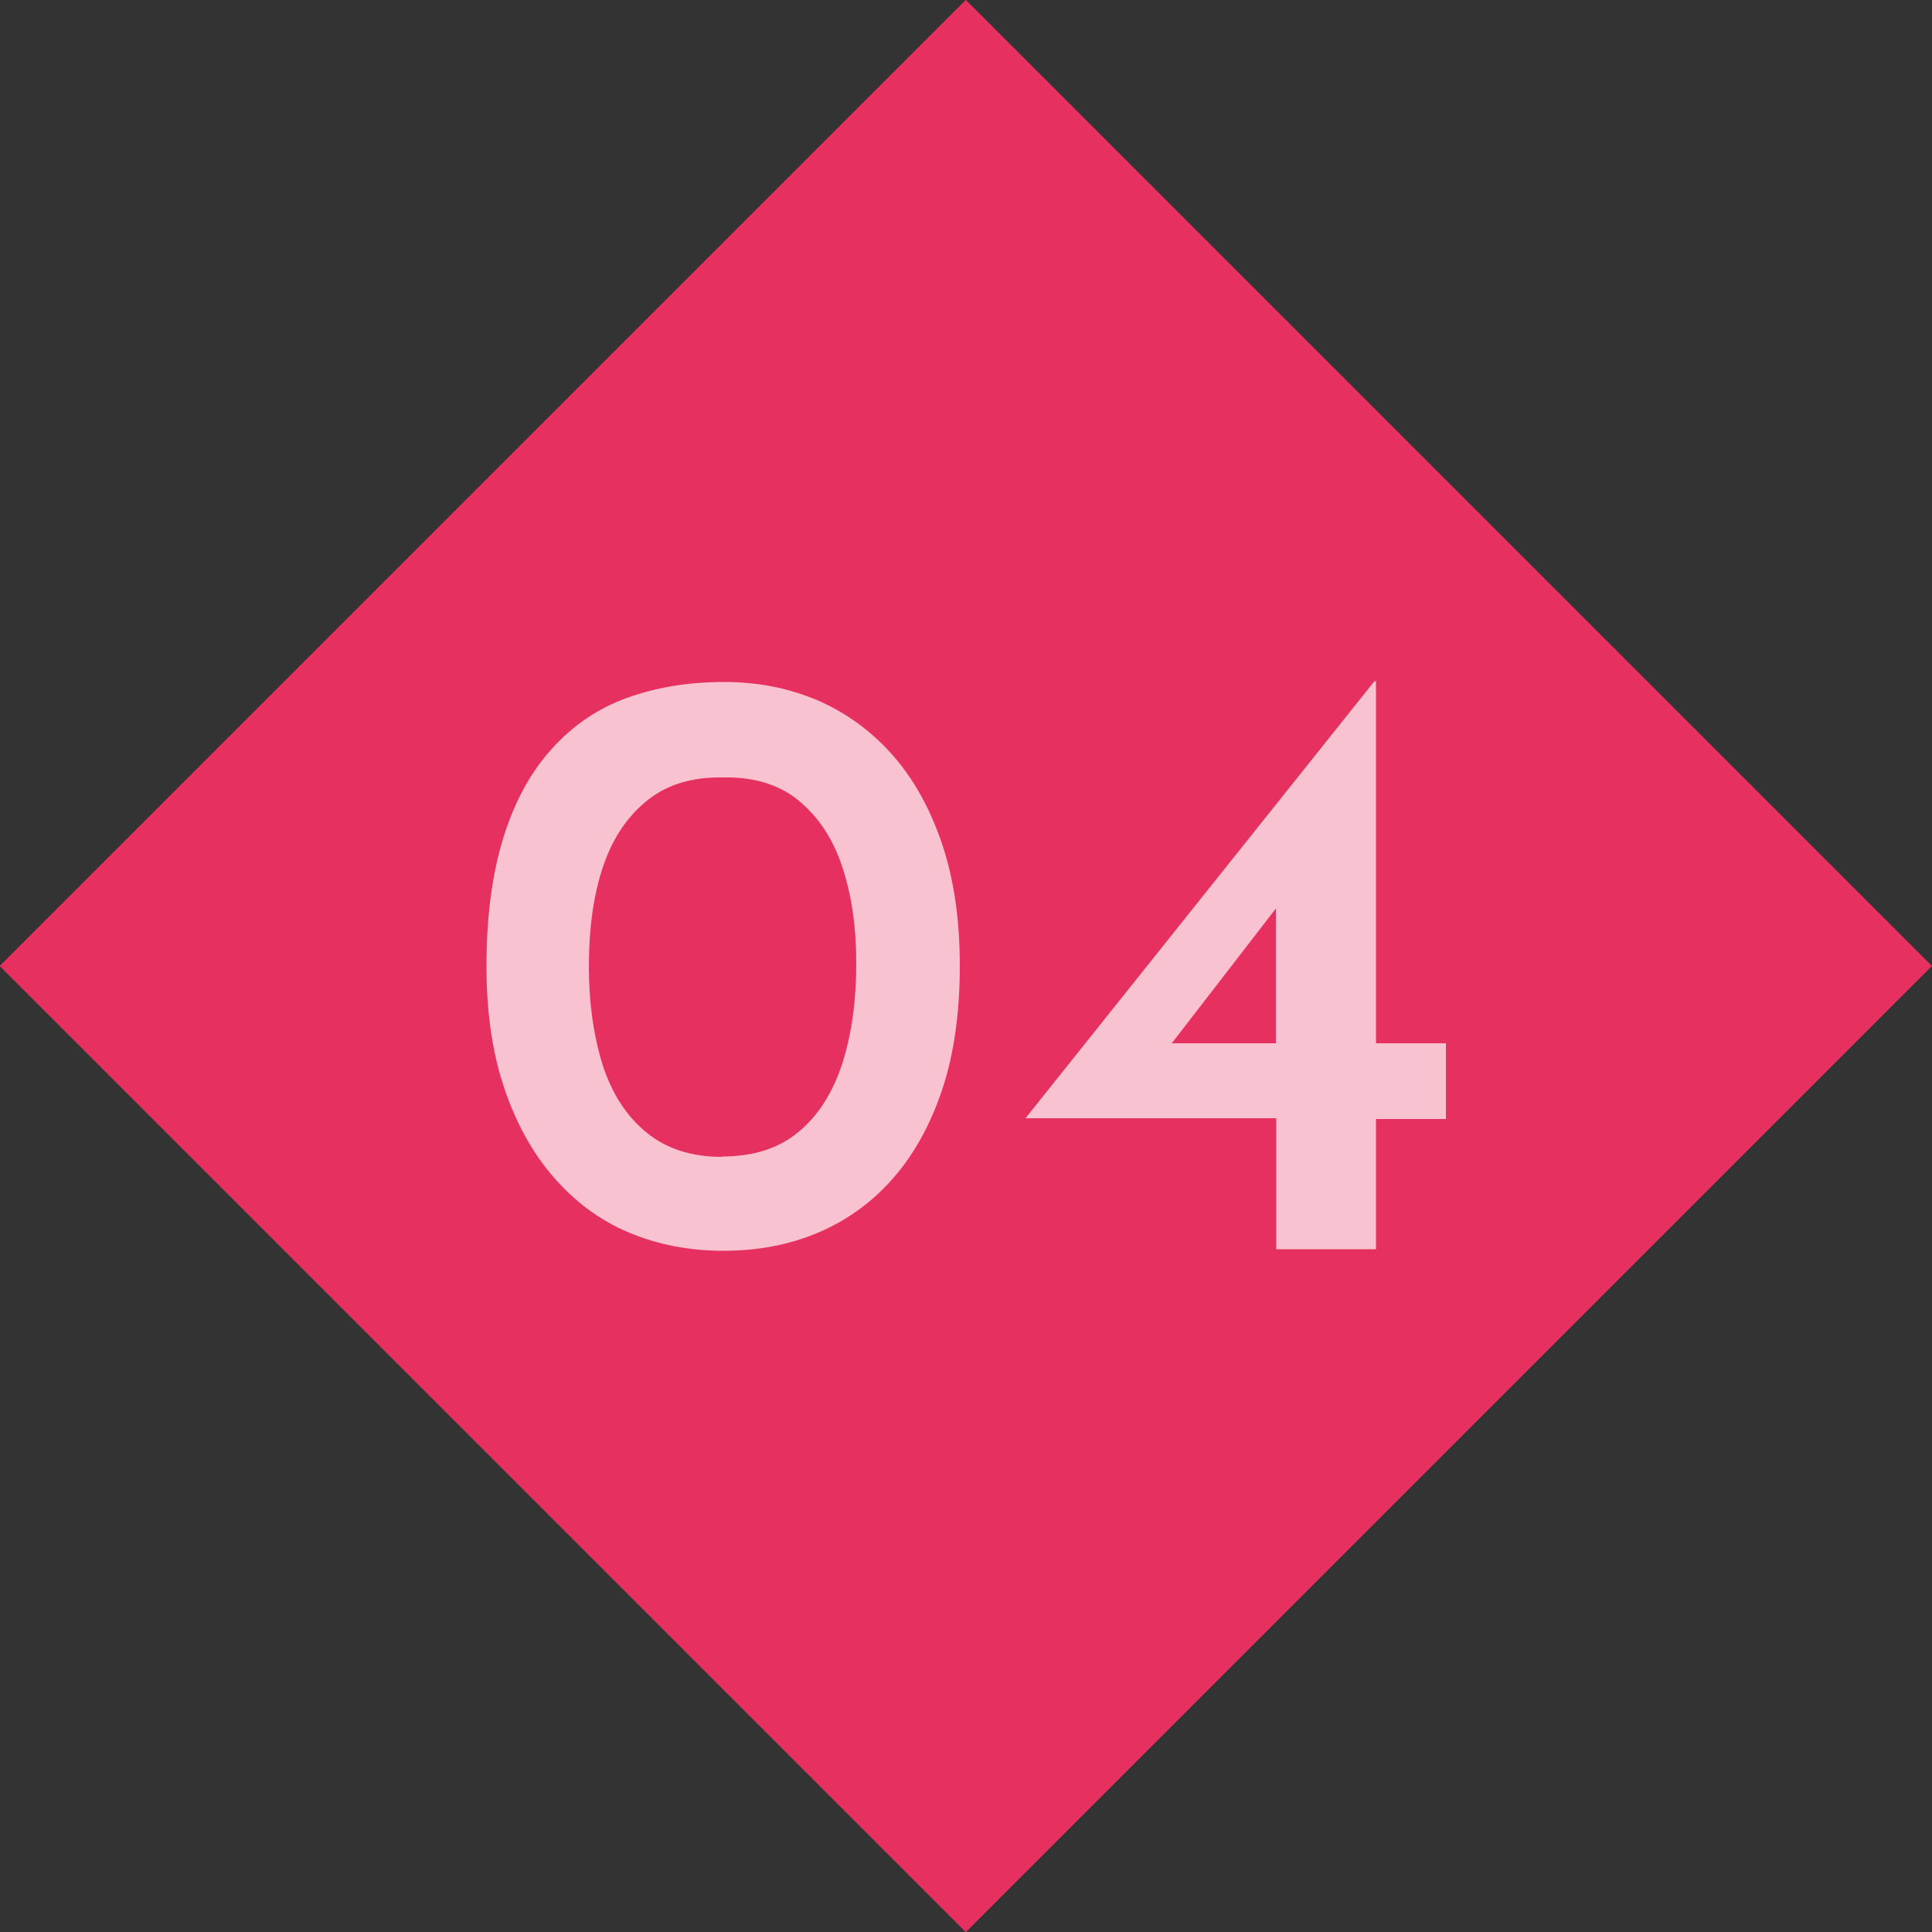
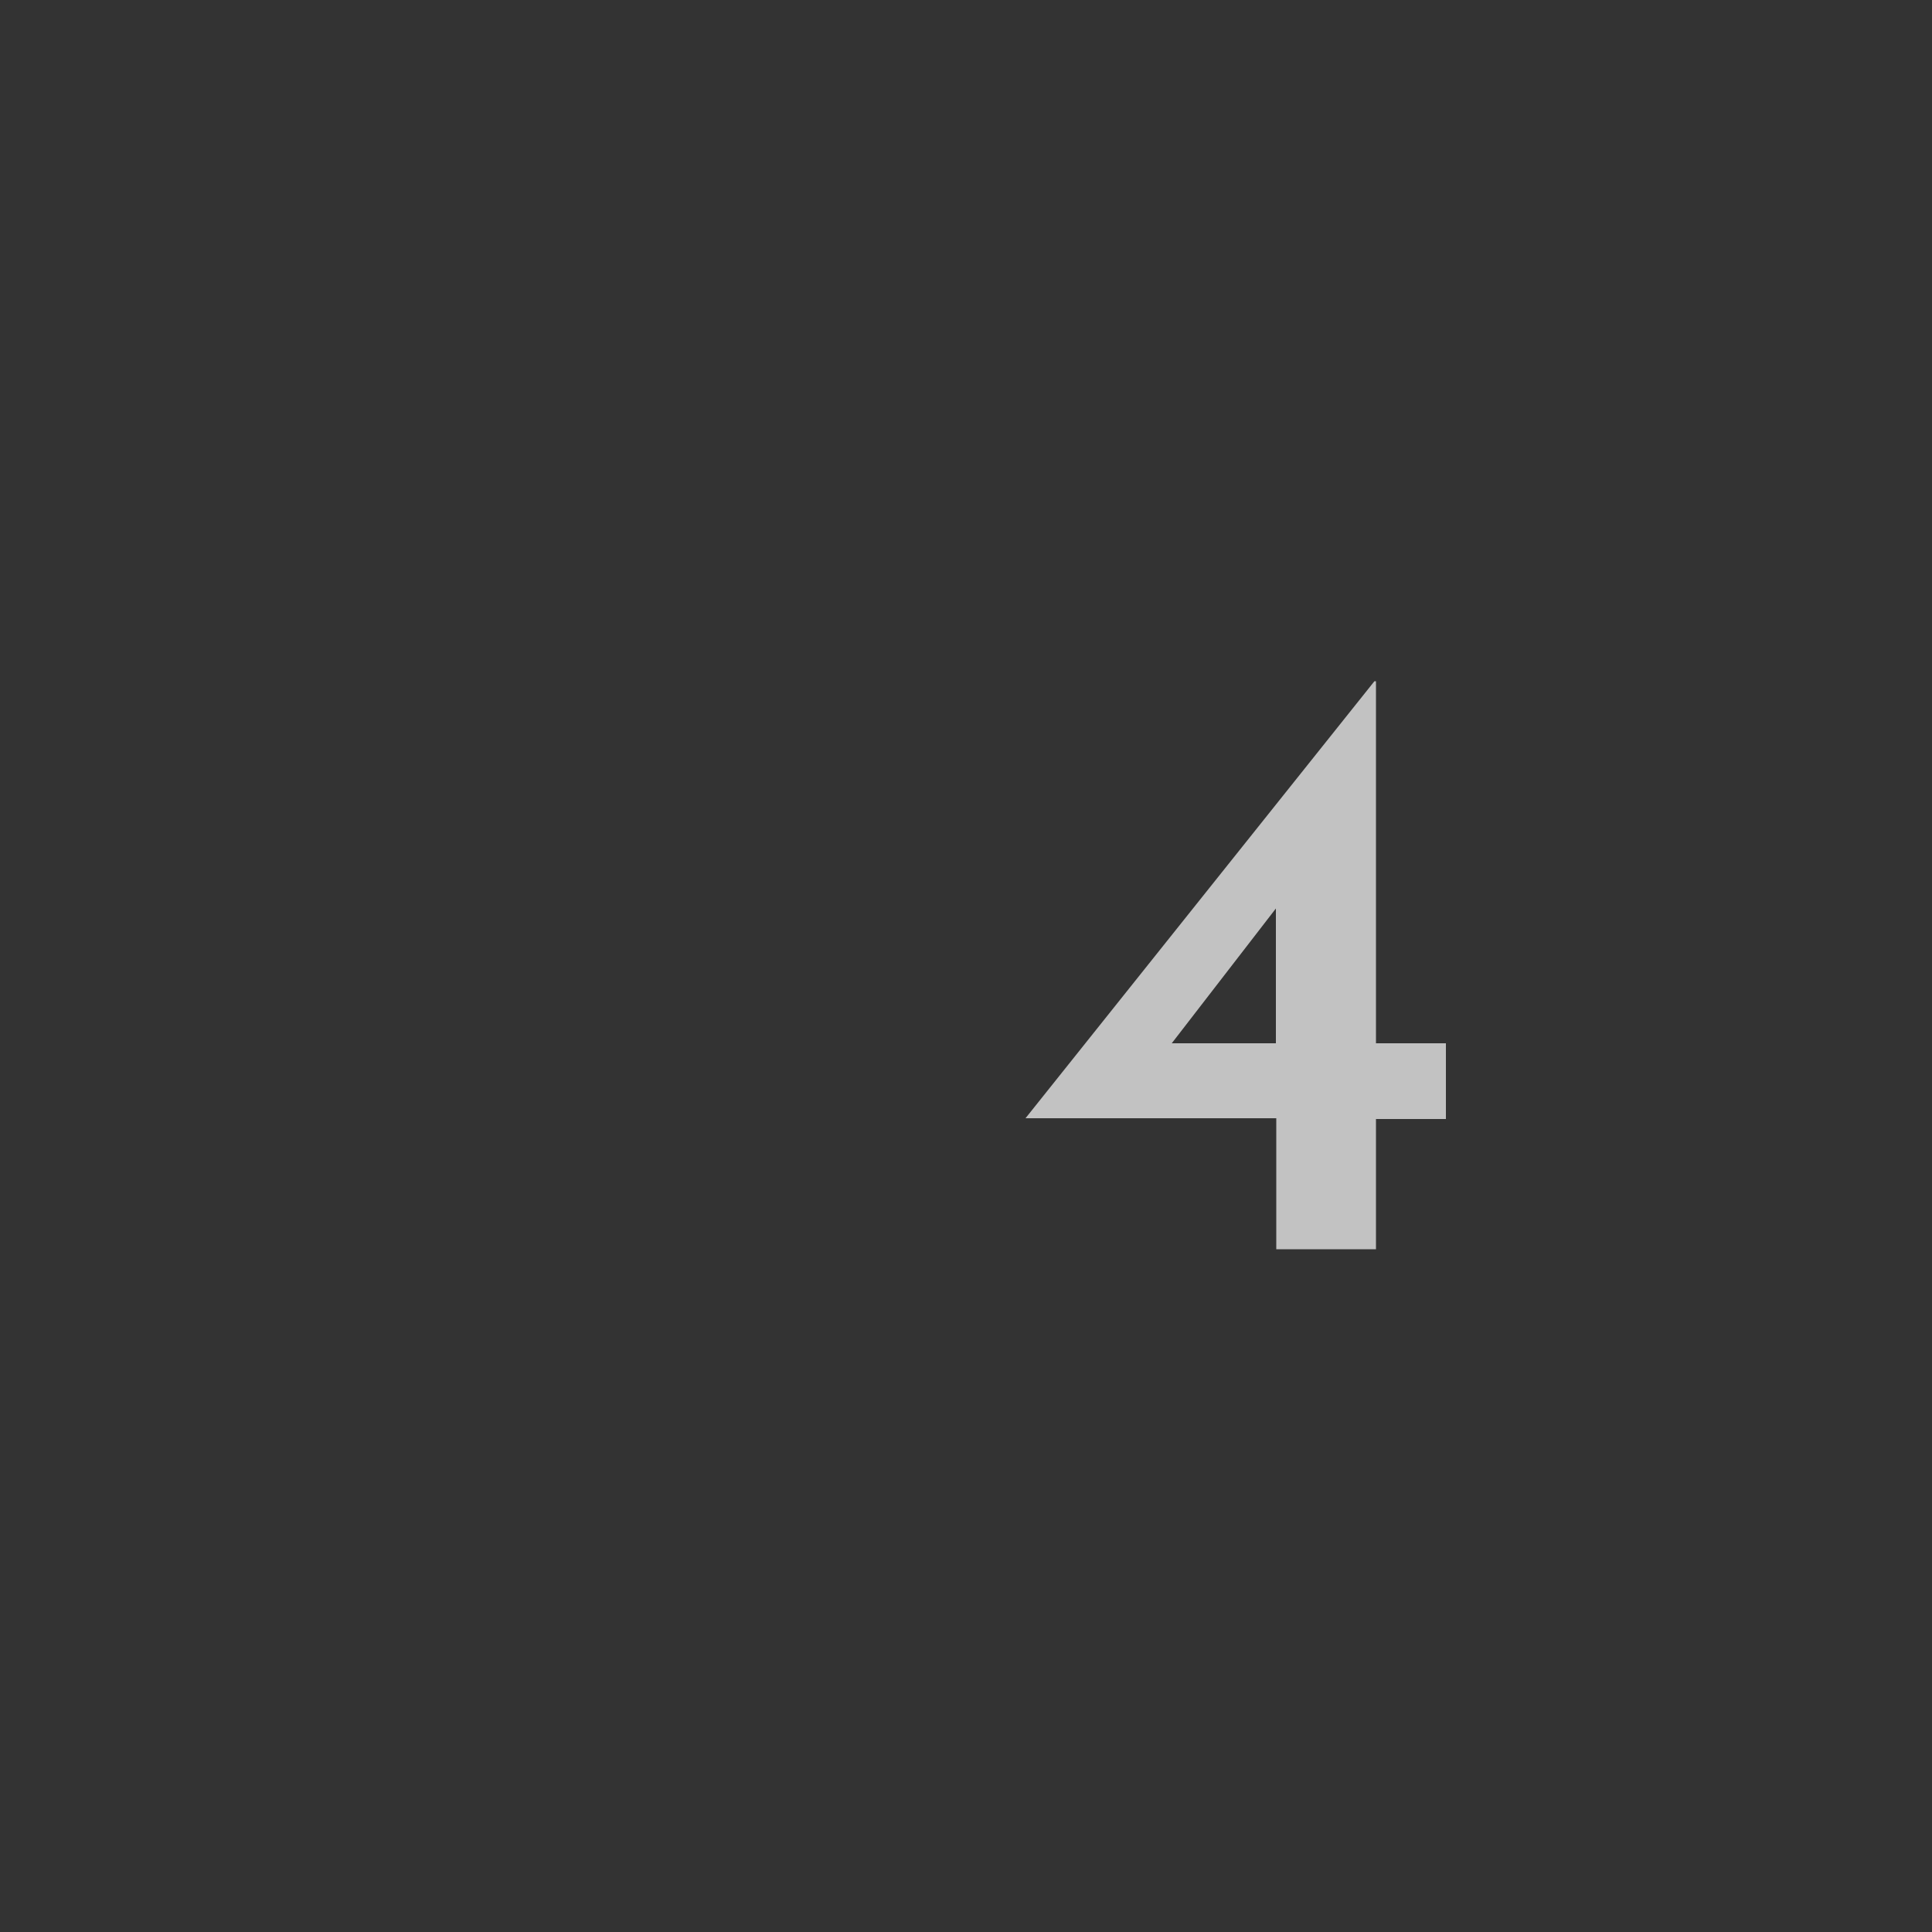
<svg xmlns="http://www.w3.org/2000/svg" id="_レイヤー_1" width="50" height="50" version="1.1" viewBox="0 0 50 50">
  <rect x="0" y="0" width="50" height="50" fill="#333333" stroke="none" />
  <defs>
    <style>
      .st0 {
        fill: #e63160;
      }

      .st1 {
        fill: #fff;
      }

      .st2 {
        opacity: .7;
      }
    </style>
  </defs>
-   <rect class="st0" x="7.32" y="7.32" width="35.36" height="35.36" transform="translate(-10.36 25) rotate(-45)" />
  <g class="st2">
-     <path class="st1" d="M18.72,32.37c-.88,0-1.7-.16-2.44-.47s-1.39-.79-1.94-1.42-.98-1.4-1.29-2.32-.46-1.97-.46-3.16c0-1.29.15-2.4.44-3.33s.71-1.7,1.26-2.3c.54-.6,1.19-1.04,1.94-1.31s1.58-.41,2.5-.41,1.67.16,2.42.47c.74.32,1.39.79,1.94,1.41.55.62.98,1.39,1.29,2.31s.46,1.97.46,3.16-.15,2.29-.46,3.21c-.31.92-.74,1.69-1.29,2.31s-1.2,1.08-1.94,1.39-1.55.46-2.42.46h0ZM18.69,29.93c.81,0,1.47-.21,1.98-.64.51-.42.88-1.01,1.13-1.77.24-.75.36-1.62.36-2.58s-.12-1.77-.36-2.5-.62-1.3-1.13-1.72c-.51-.42-1.17-.62-1.98-.6-.8-.01-1.45.19-1.97.62-.52.43-.89,1-1.13,1.74-.24.73-.35,1.58-.35,2.53s.12,1.78.35,2.53c.24.75.61,1.33,1.13,1.76s1.17.64,1.97.64h0Z" />
    <path class="st1" d="M26.54,28.94l9.03-11.31h.04v9.37h1.81v1.96h-1.81v3.37h-2.58v-3.39s-6.49,0-6.49,0ZM33.16,23.33l-2.92,3.78-.31-.11h3.09v-3.98l.13.31h0Z" />
  </g>
</svg>